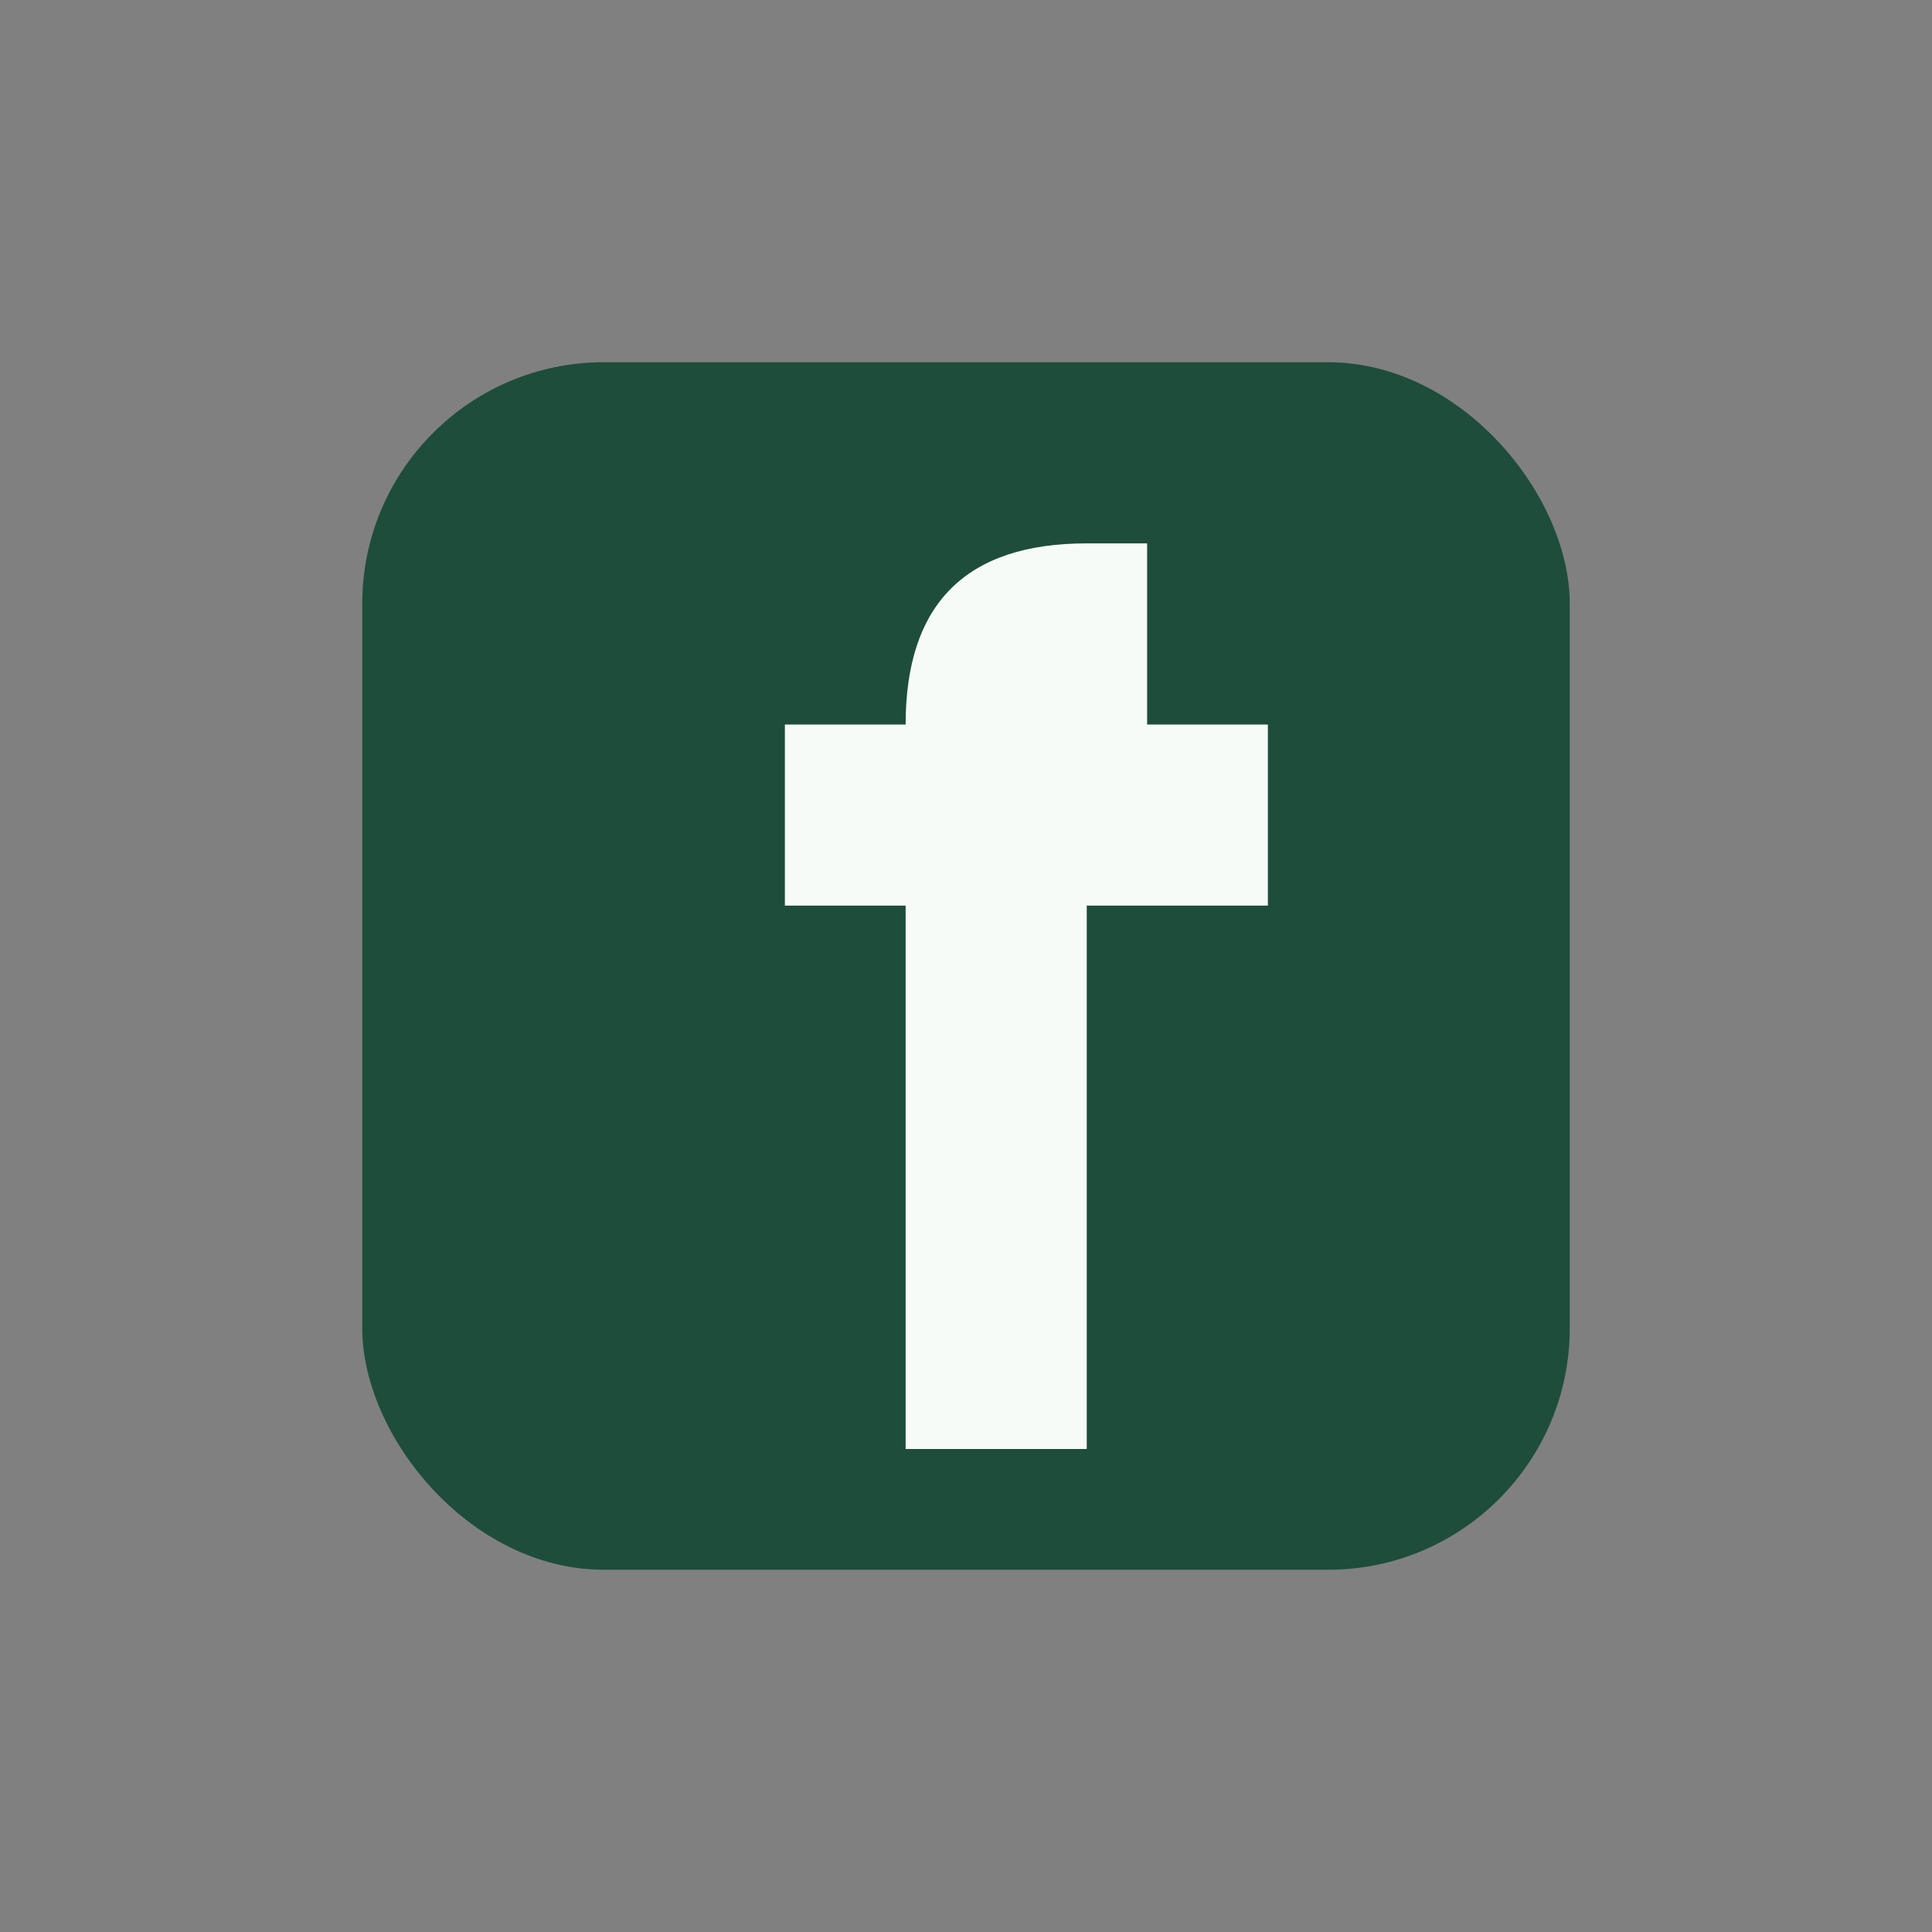
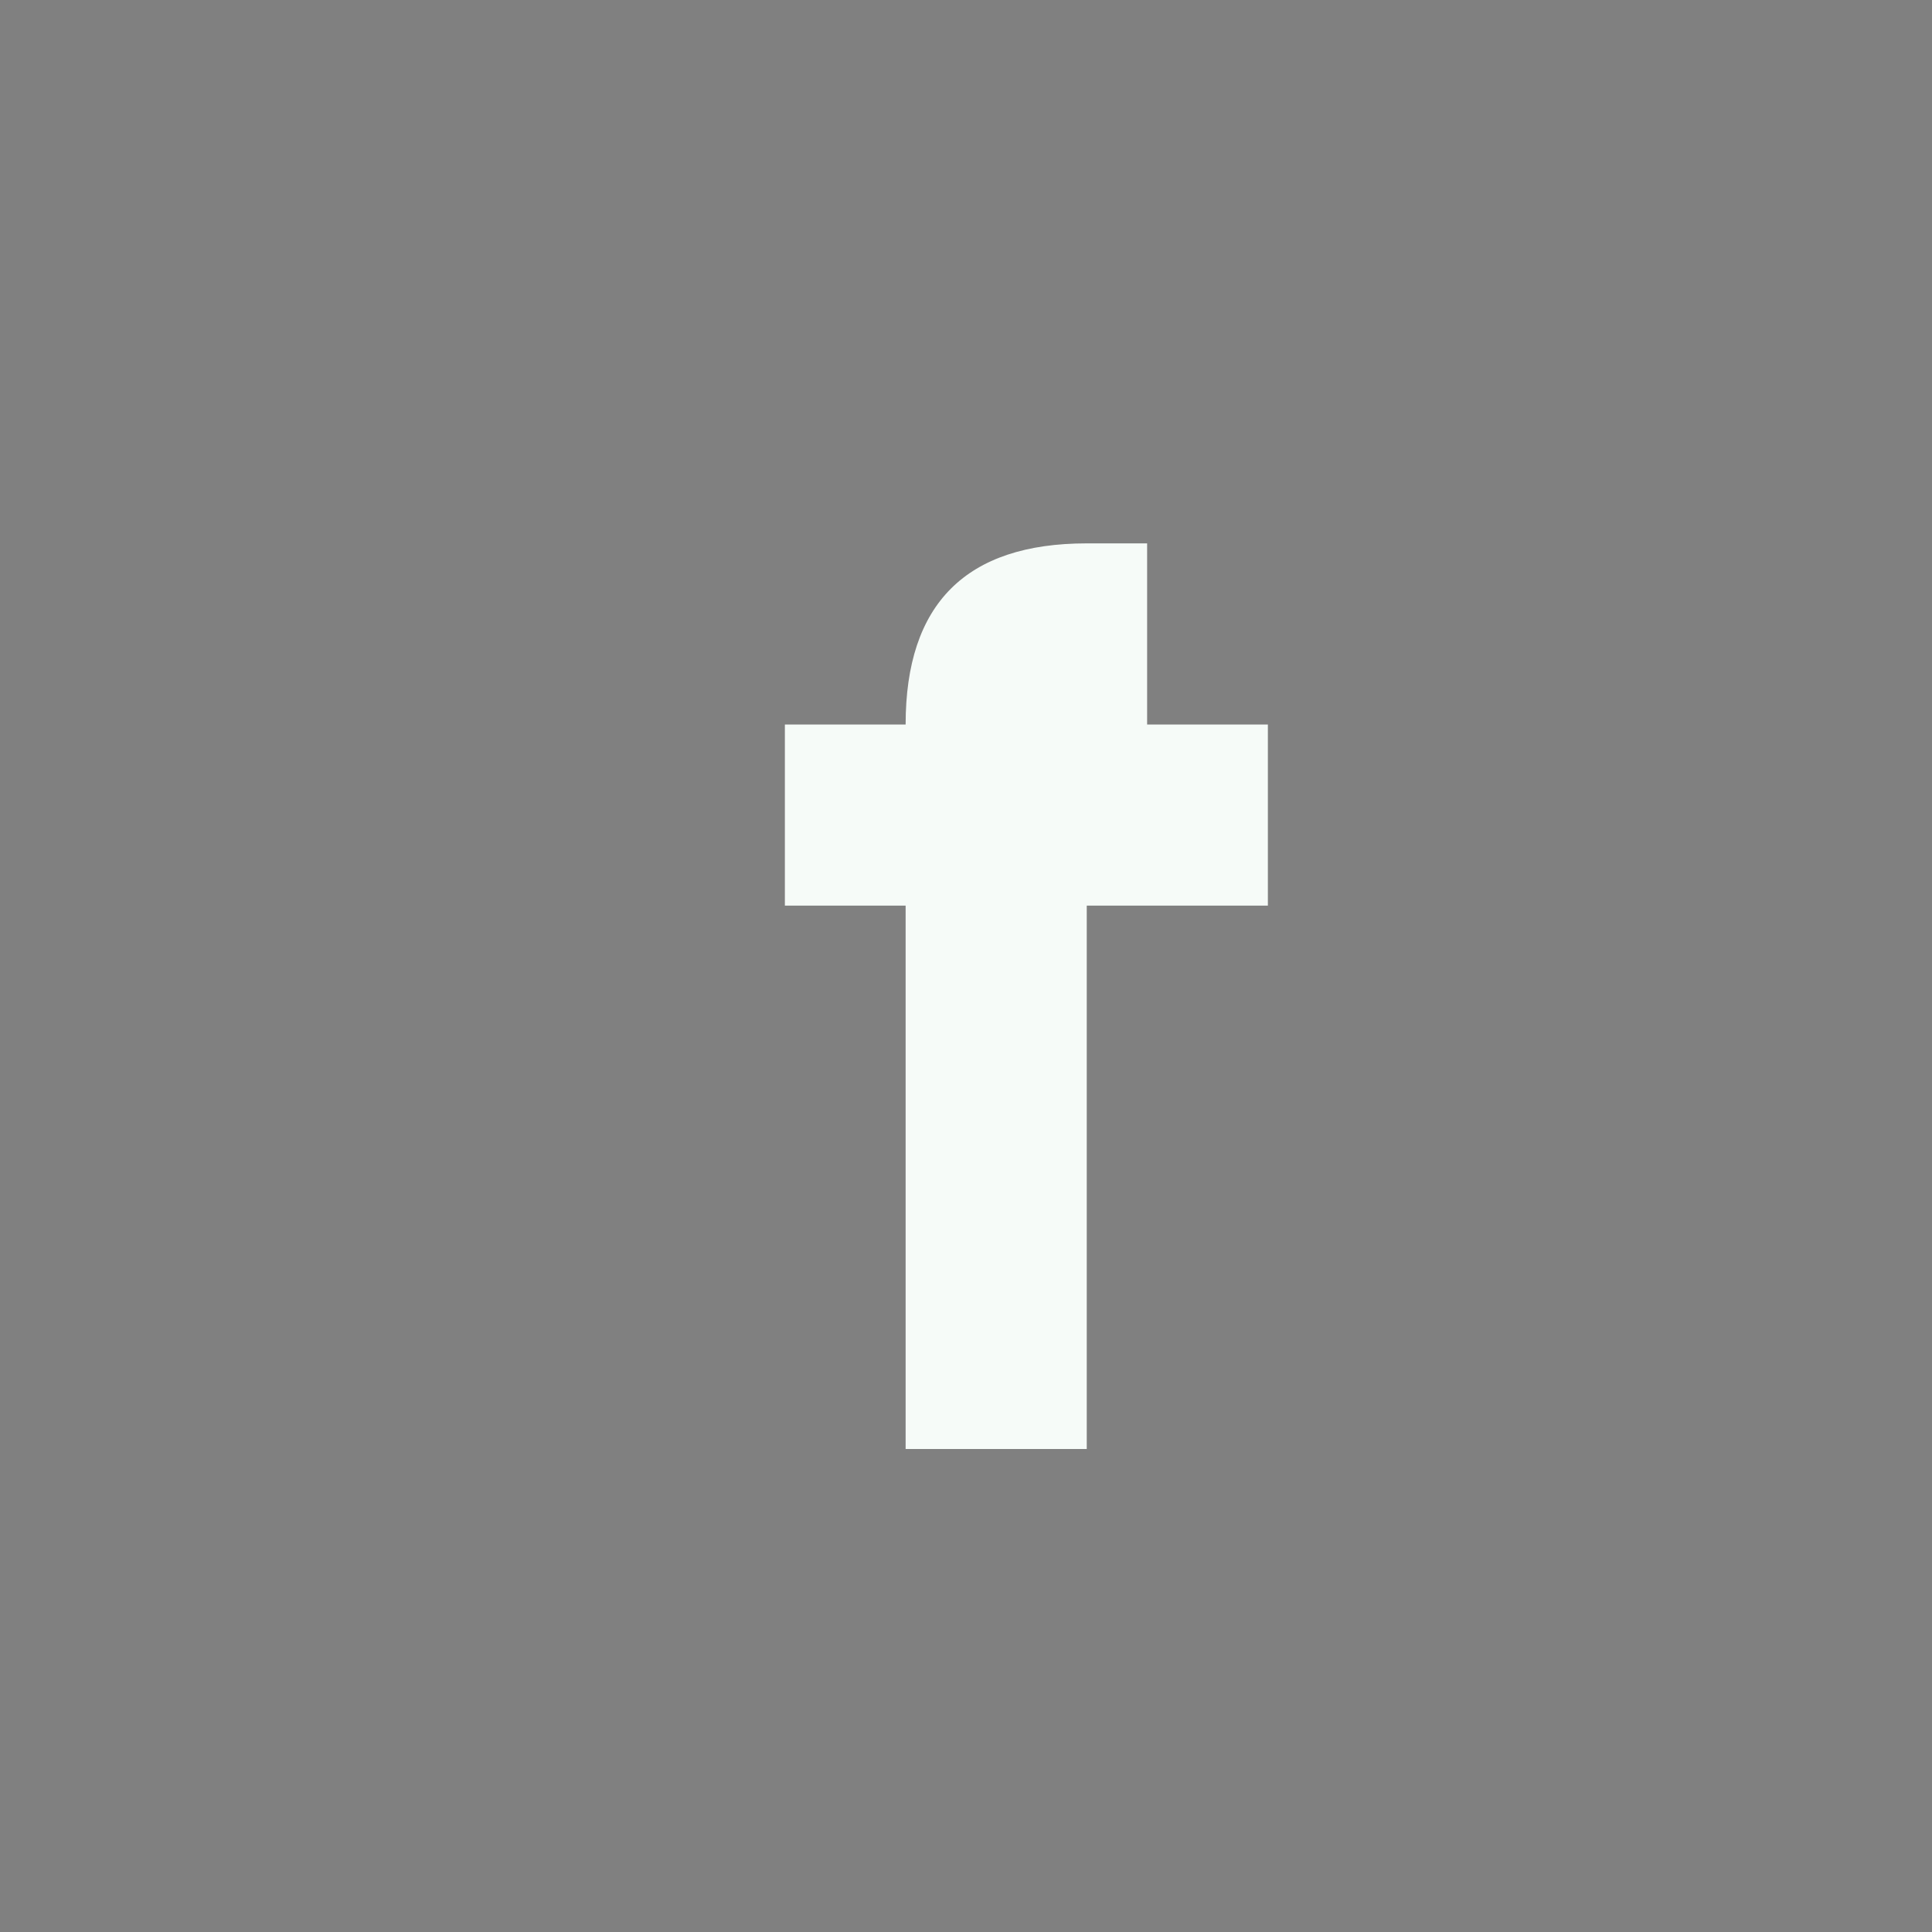
<svg xmlns="http://www.w3.org/2000/svg" width="32" height="32" viewBox="0 0 32 32">
  <rect x="0" y="0" width="32" height="32" fill="#808080" stroke="none" />
-   <rect x="6" y="6" width="20" height="20" rx="4" fill="#1E4D3C" />
  <path d="M18 12h3v3h-3v9h-3v-9h-2v-3h2c0-2 1-3 3-3h1v3z" fill="#F6FBF8" />
</svg>